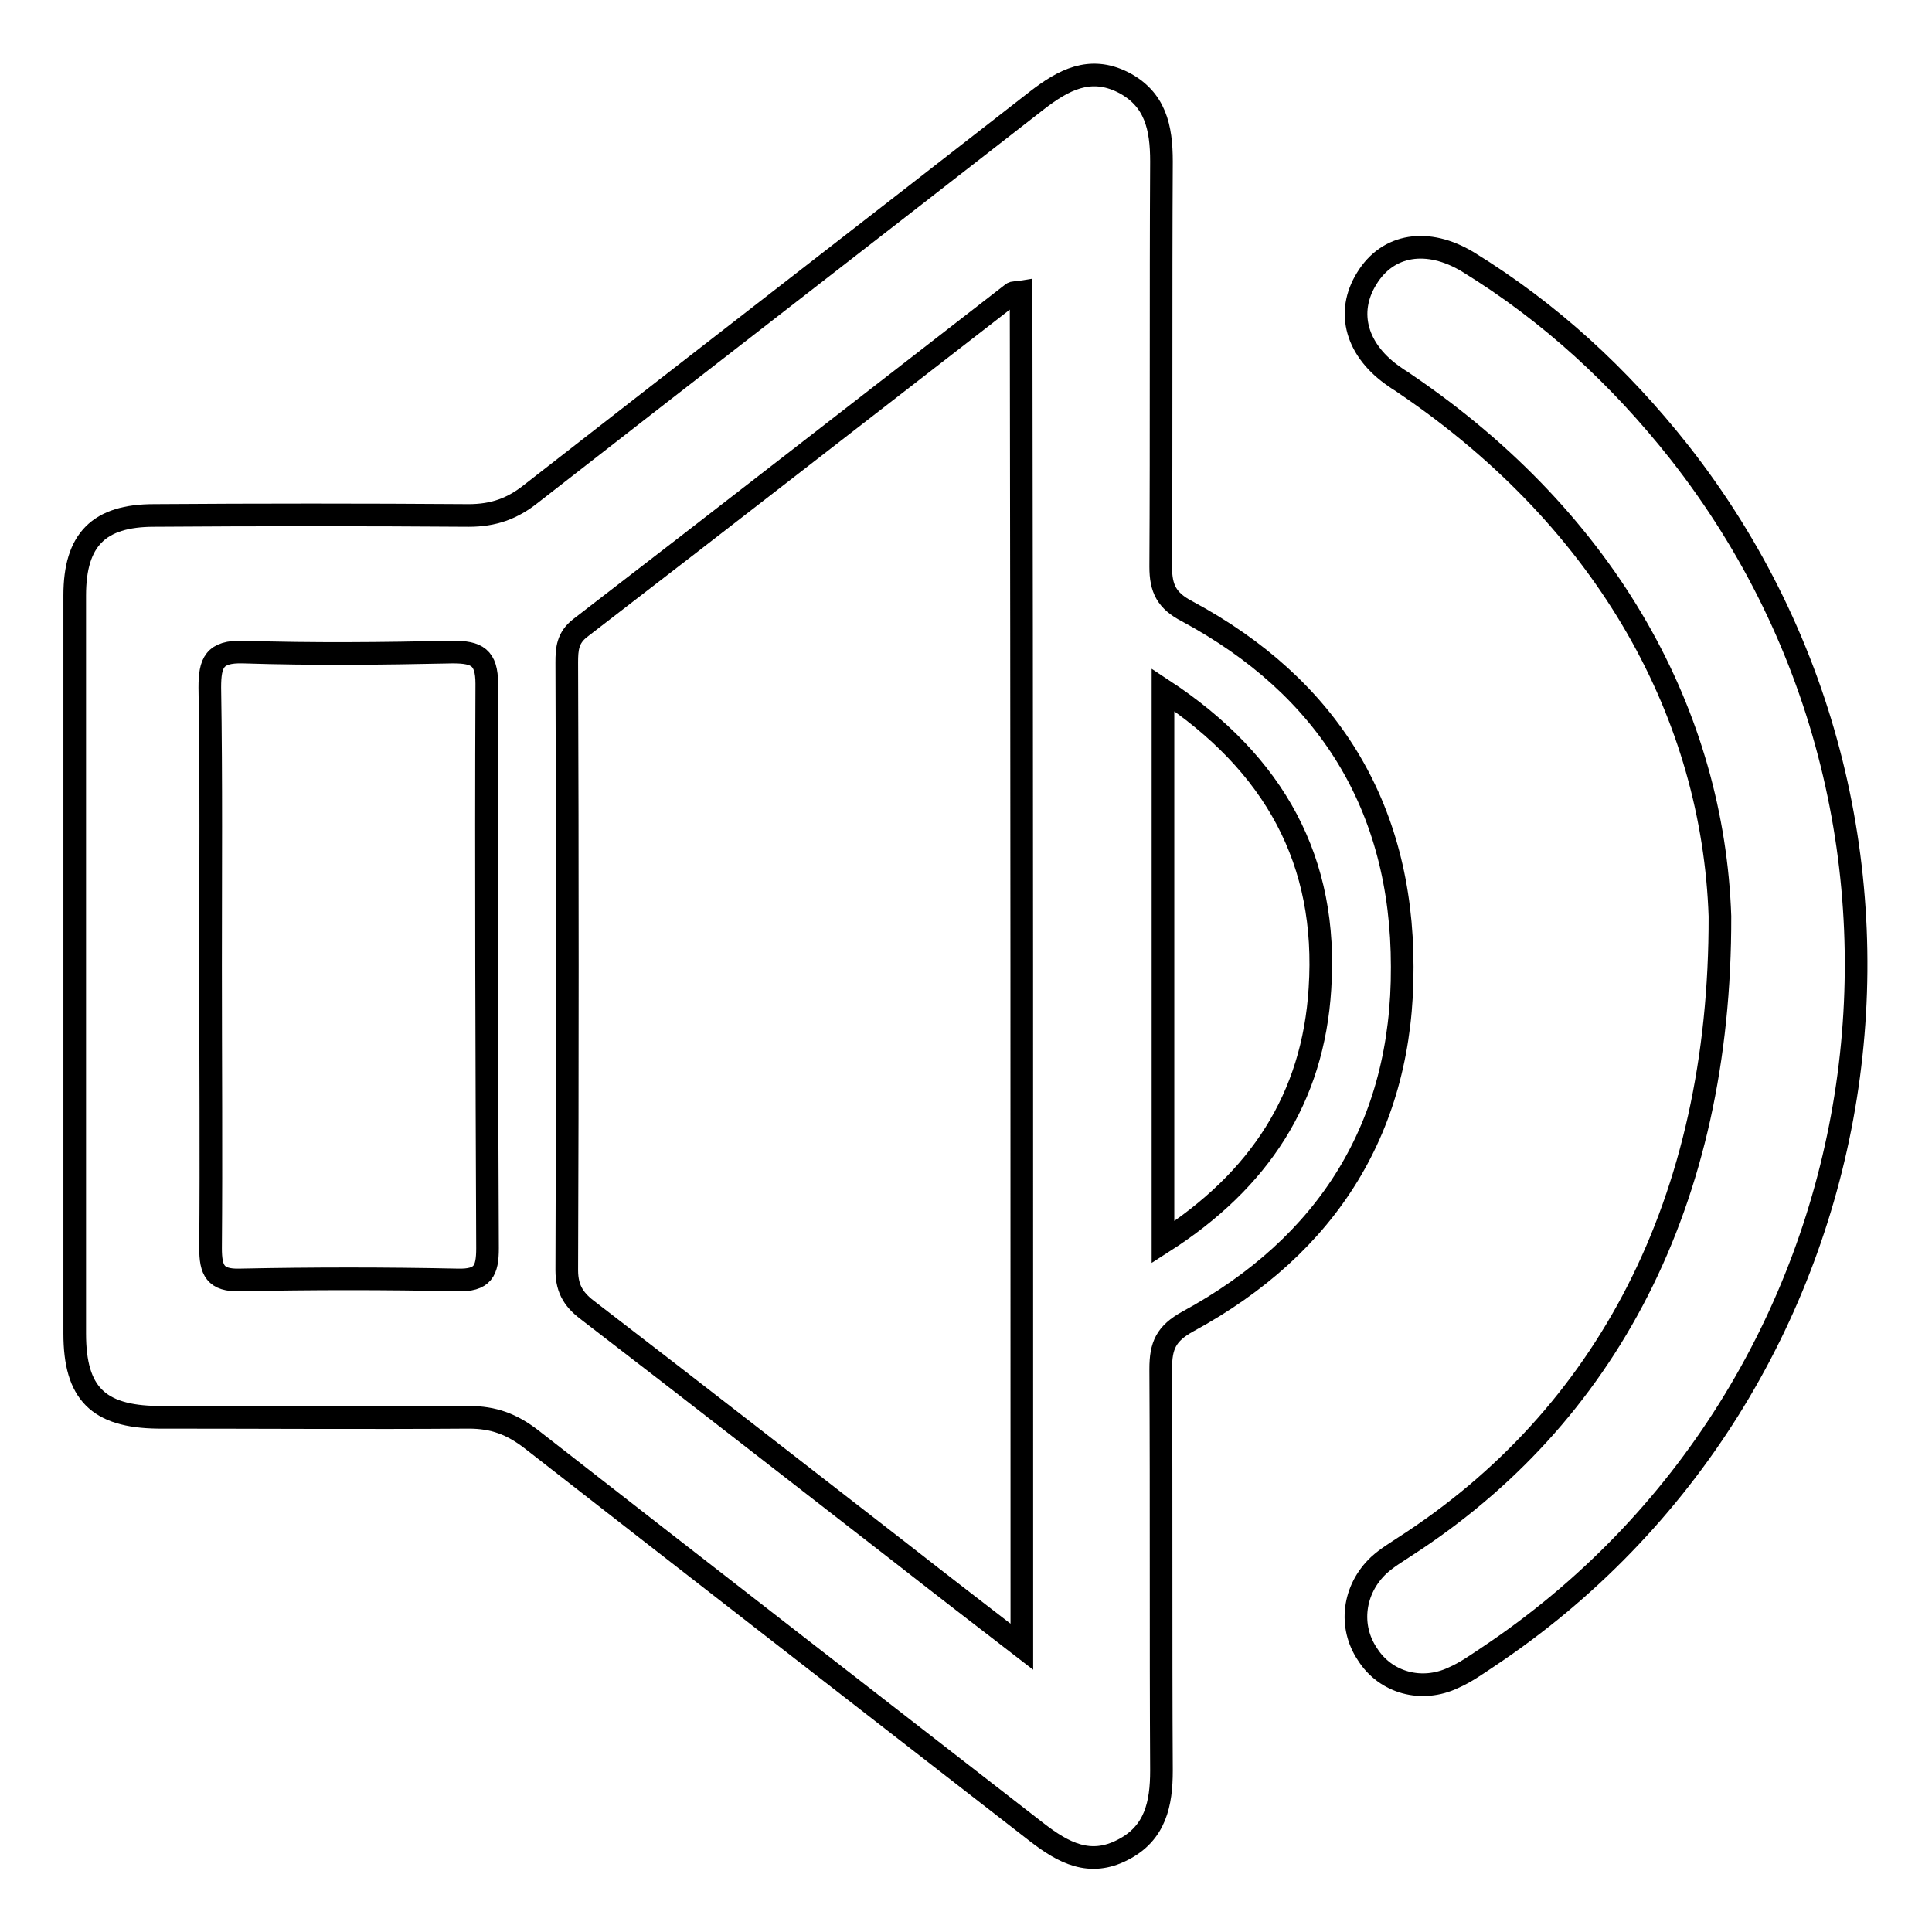
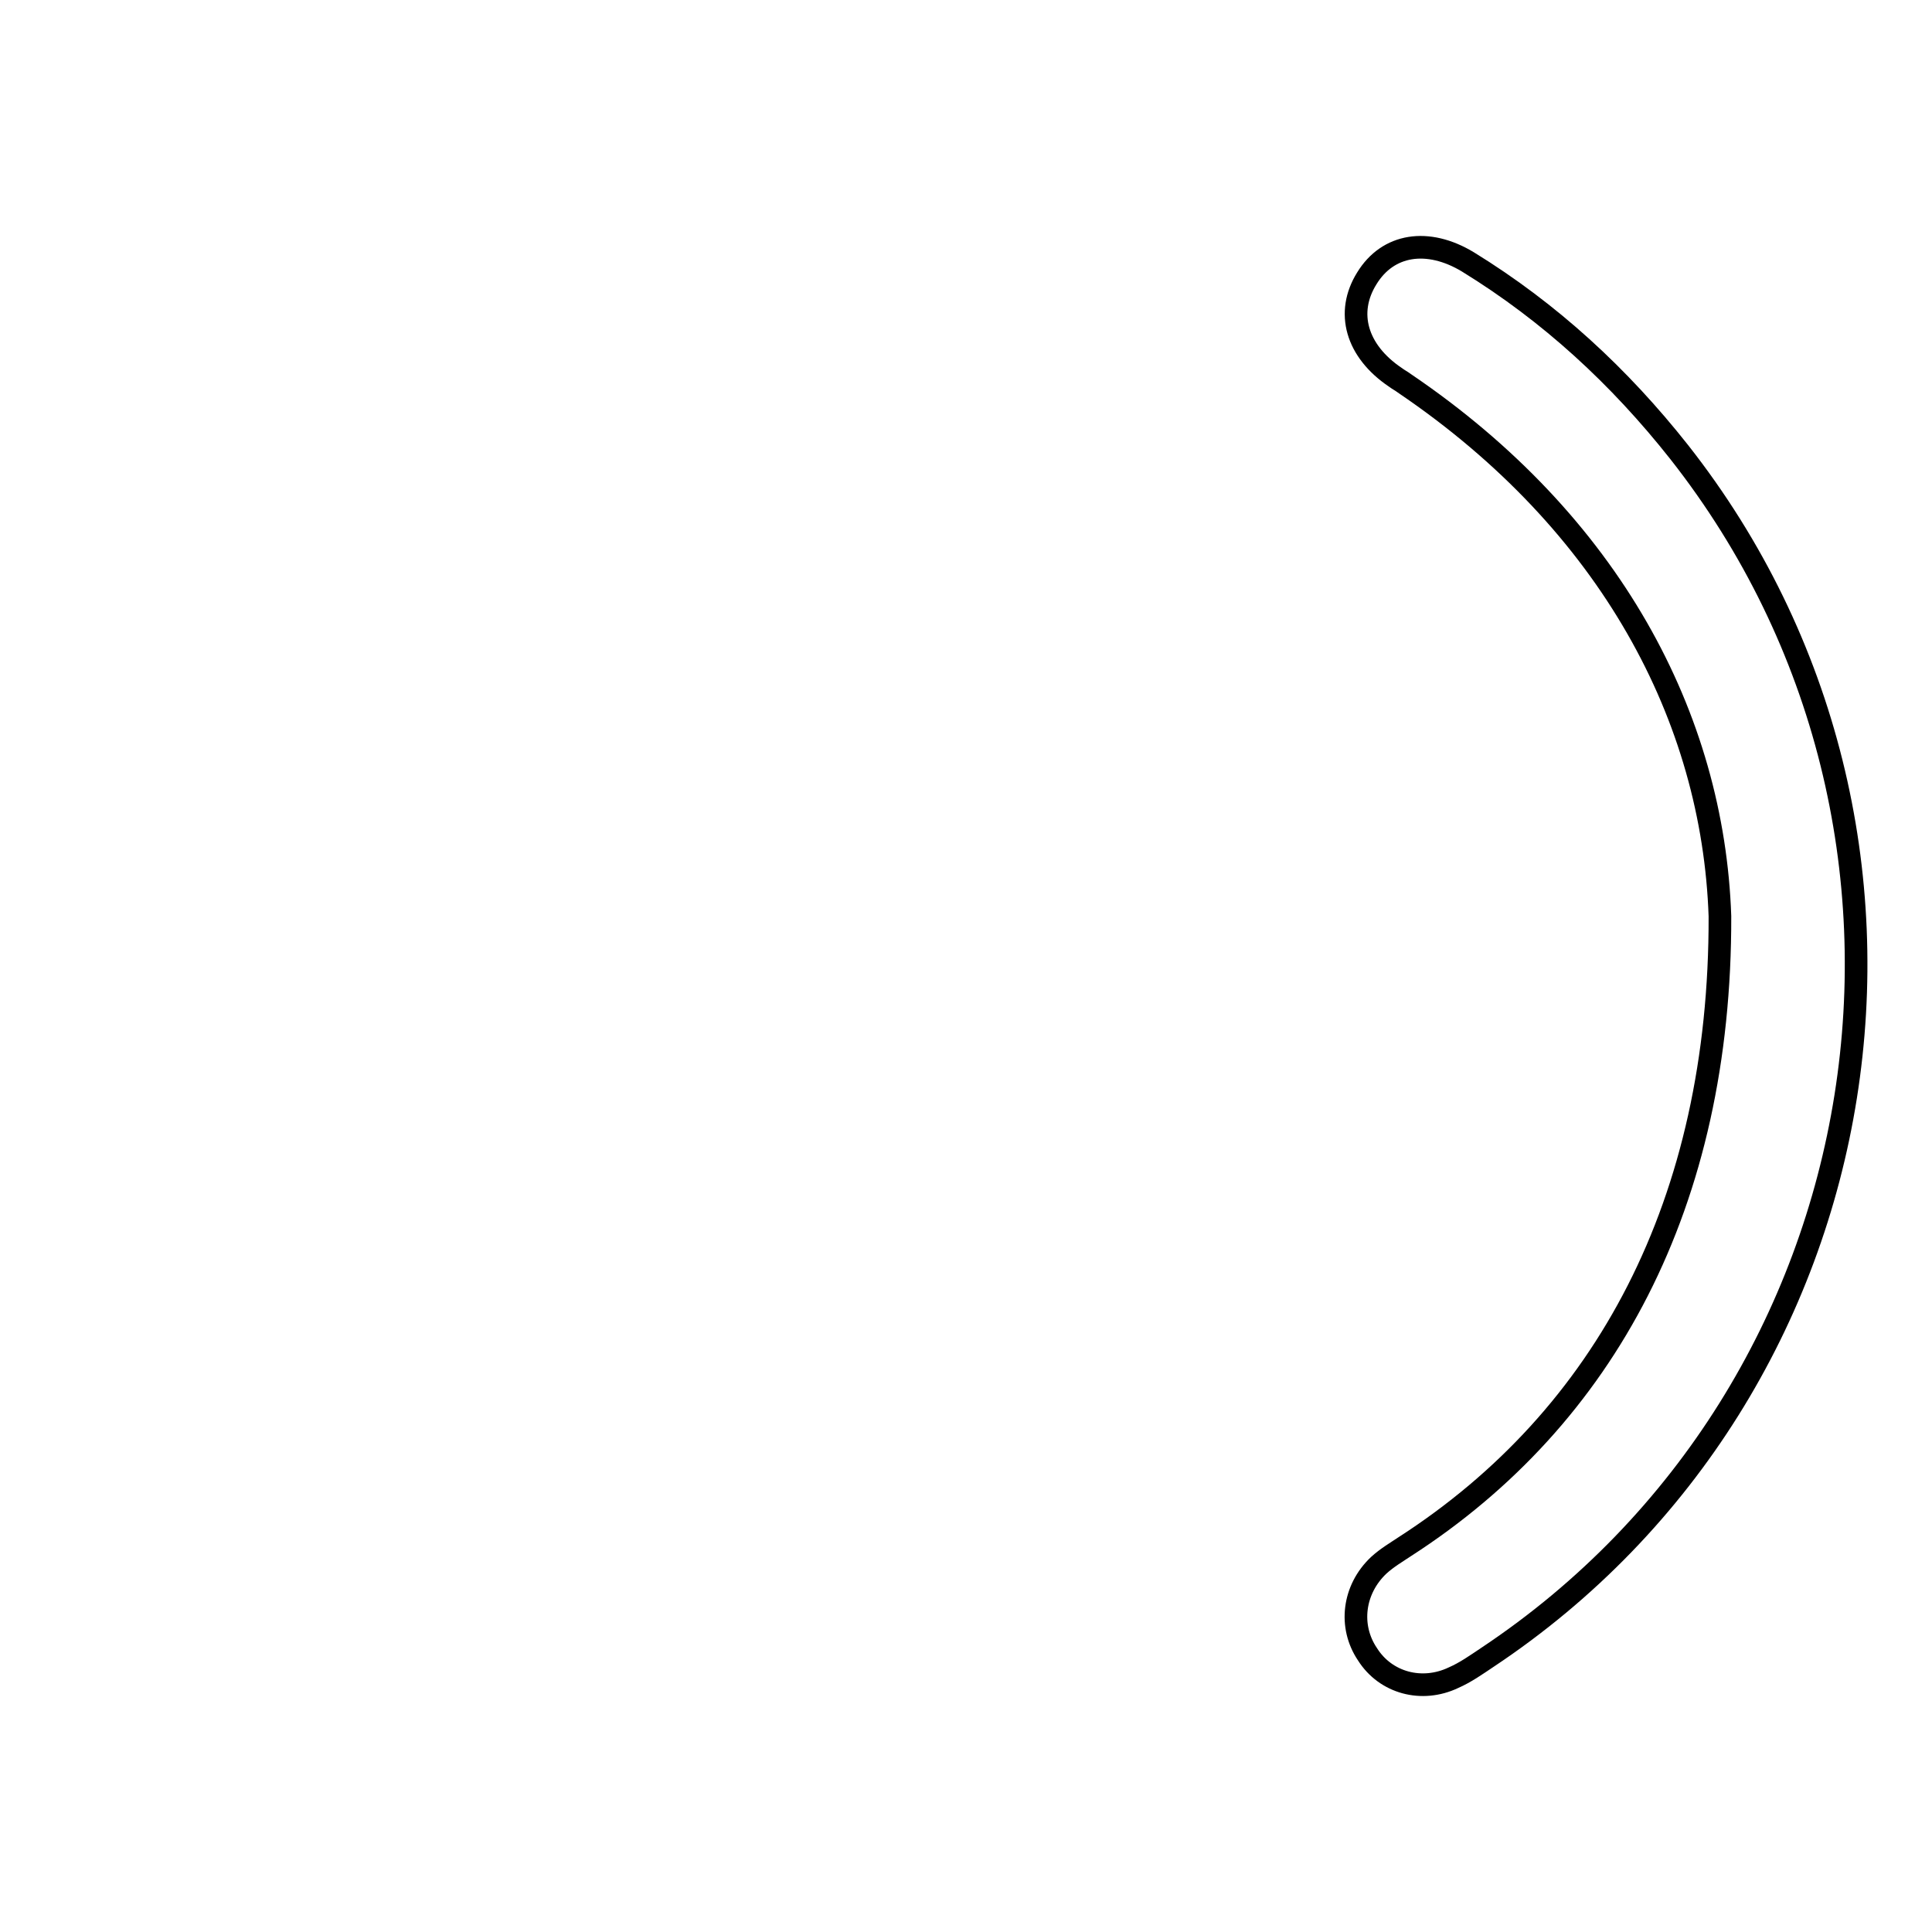
<svg xmlns="http://www.w3.org/2000/svg" version="1.1" x="0px" y="0px" viewBox="0 0 256 256" enable-background="new 0 0 256 256" xml:space="preserve">
  <g>
    <g>
      <path stroke-width="3" fill-opacity="0" stroke="#000000" d="M227.9,121.4c-0.9-26.3-14.5-52.1-41.8-70.6c-0.4-0.3-0.8-0.5-1.2-0.8c-5.2-3.5-6.6-8.6-3.8-13.1c2.8-4.6,8.1-5.4,13.4-2.2c10.9,6.7,20.1,15.2,28,25.2c39.5,50.2,27.8,124.3-25.4,159.7c-1.5,1-2.9,2-4.5,2.7c-4.2,2-9,0.7-11.4-3.1c-2.5-3.7-1.9-8.6,1.5-11.8c1.1-1,2.3-1.7,3.5-2.5C212.7,187.8,228,159.4,227.9,121.4z" />
-       <path stroke-width="3" fill-opacity="0" stroke="#000000" d="M157.3,81c-2.7-1.4-3.5-3-3.5-5.9c0.1-17.9,0-35.8,0.1-53.7c0-4.5-0.8-8.3-5.1-10.5c-4.4-2.2-7.9-0.3-11.4,2.4c-22.3,17.4-44.7,34.7-67,52.1c-2.5,2-5,2.9-8.3,2.9c-13.9-0.1-27.8-0.1-41.7,0c-7.3,0-10.5,3.2-10.5,10.6c0,16.3,0,32.6,0,48.9c0,16.3,0,32.6,0,48.9c0,7.9,3.1,11,11,11.1c13.8,0,27.5,0.1,41.2,0c3.3,0,5.7,0.9,8.3,2.9c22.3,17.4,44.6,34.7,67,52.1c3.5,2.7,7,4.6,11.4,2.3c4.3-2.2,5.1-6.1,5.1-10.5c-0.1-17.7,0-35.5-0.1-53.2c0-3.1,0.7-4.7,3.6-6.3c18.6-10.1,28.5-25.9,28.4-47C185.8,106.8,175.9,91,157.3,81z M64.6,165.4c0,3-0.6,4.3-4,4.2c-9.6-0.2-19.2-0.2-28.8,0c-3.3,0.1-3.9-1.3-3.9-4.2c0.1-12.5,0-24.9,0-37.4c0-12.3,0.1-24.6-0.1-36.9c0-3.3,0.6-4.8,4.4-4.7c9.3,0.3,18.5,0.2,27.8,0c3.2,0,4.5,0.7,4.5,4.2C64.4,115.5,64.5,140.5,64.6,165.4z M135.4,218.2c-5.7-4.4-10.9-8.4-16-12.4c-13.8-10.7-27.5-21.4-41.3-32c-1.9-1.4-3-2.8-3-5.5c0.1-26.9,0.1-53.7,0-80.5c0-1.8,0.1-3.3,1.8-4.6c19.1-14.7,38.1-29.5,57.2-44.3c0.2-0.2,0.6-0.1,1.2-0.2C135.4,98.2,135.4,157.7,135.4,218.2z M154.1,164.6c0-24.6,0-48.4,0-73.2c14.9,9.8,21.9,22.8,20.8,39.6C174,145.5,166.9,156.4,154.1,164.6z" />
    </g>
  </g>
</svg>